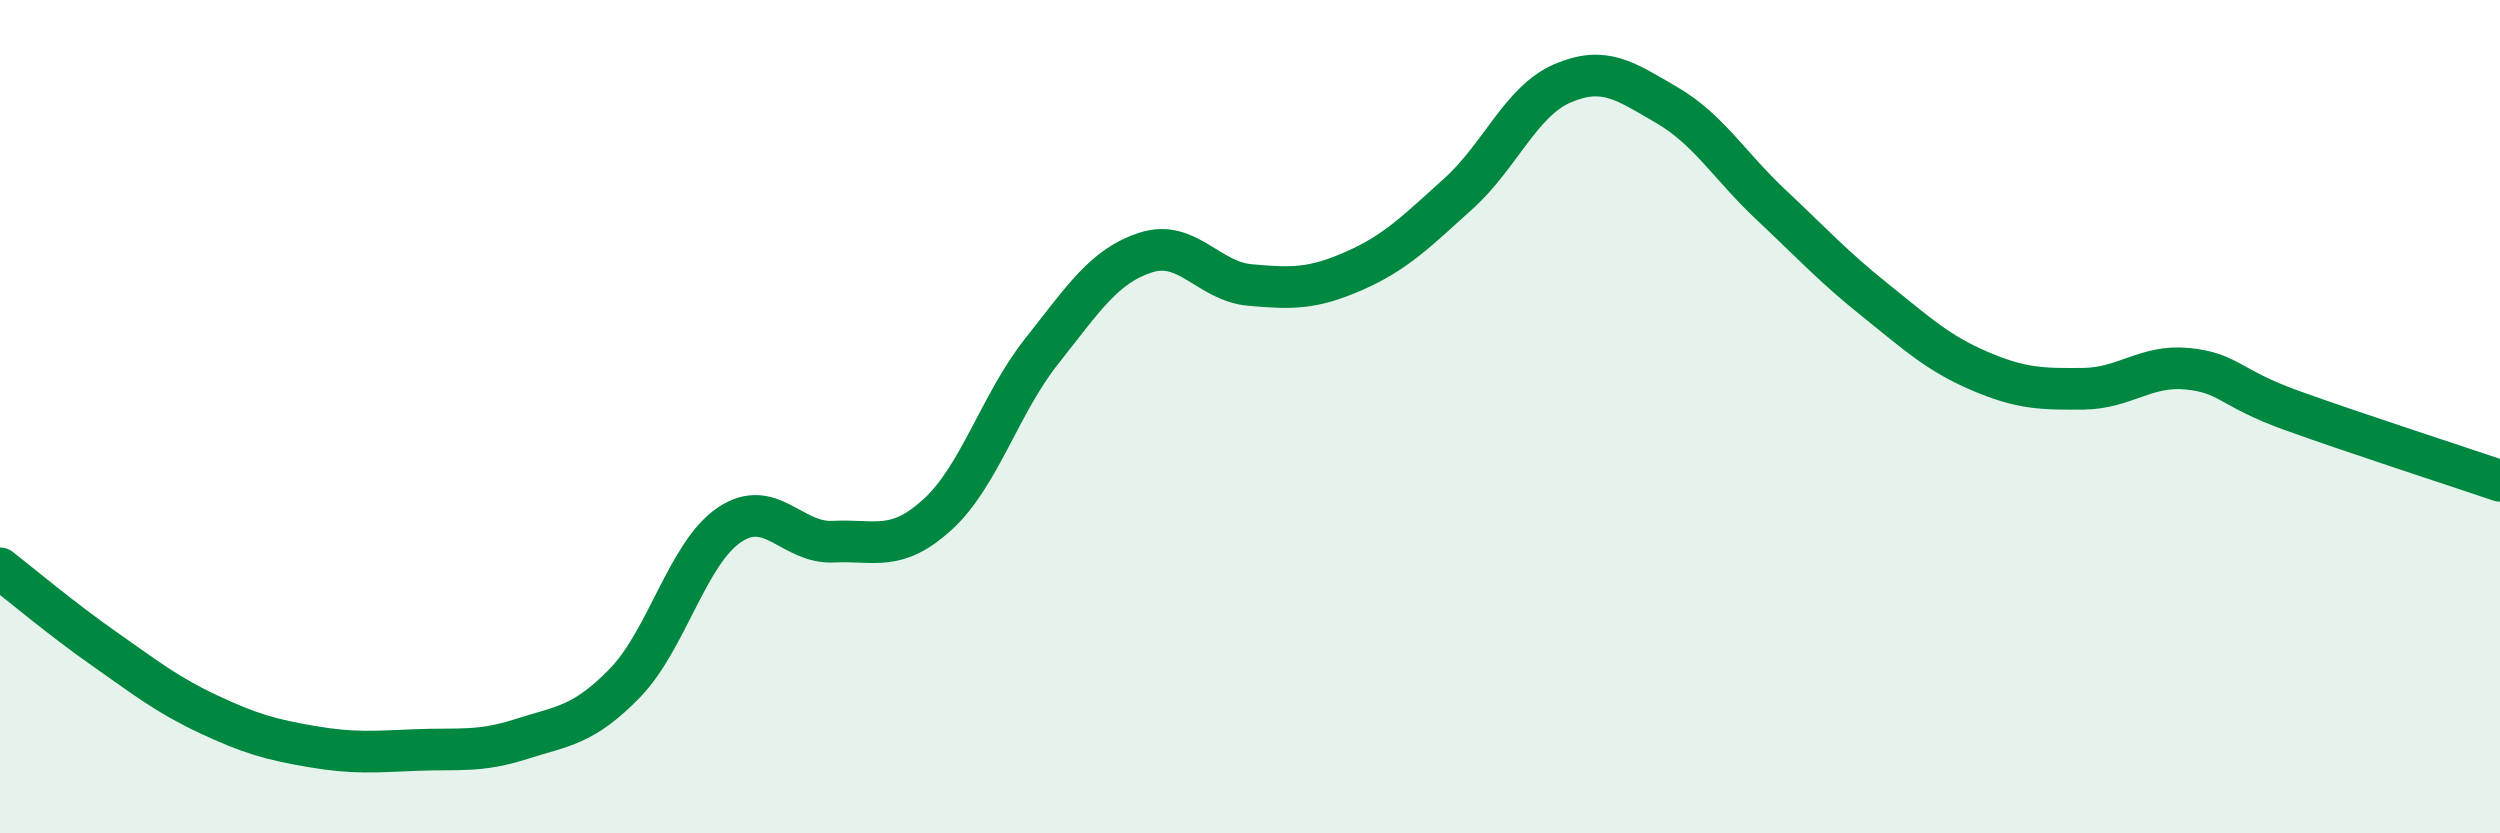
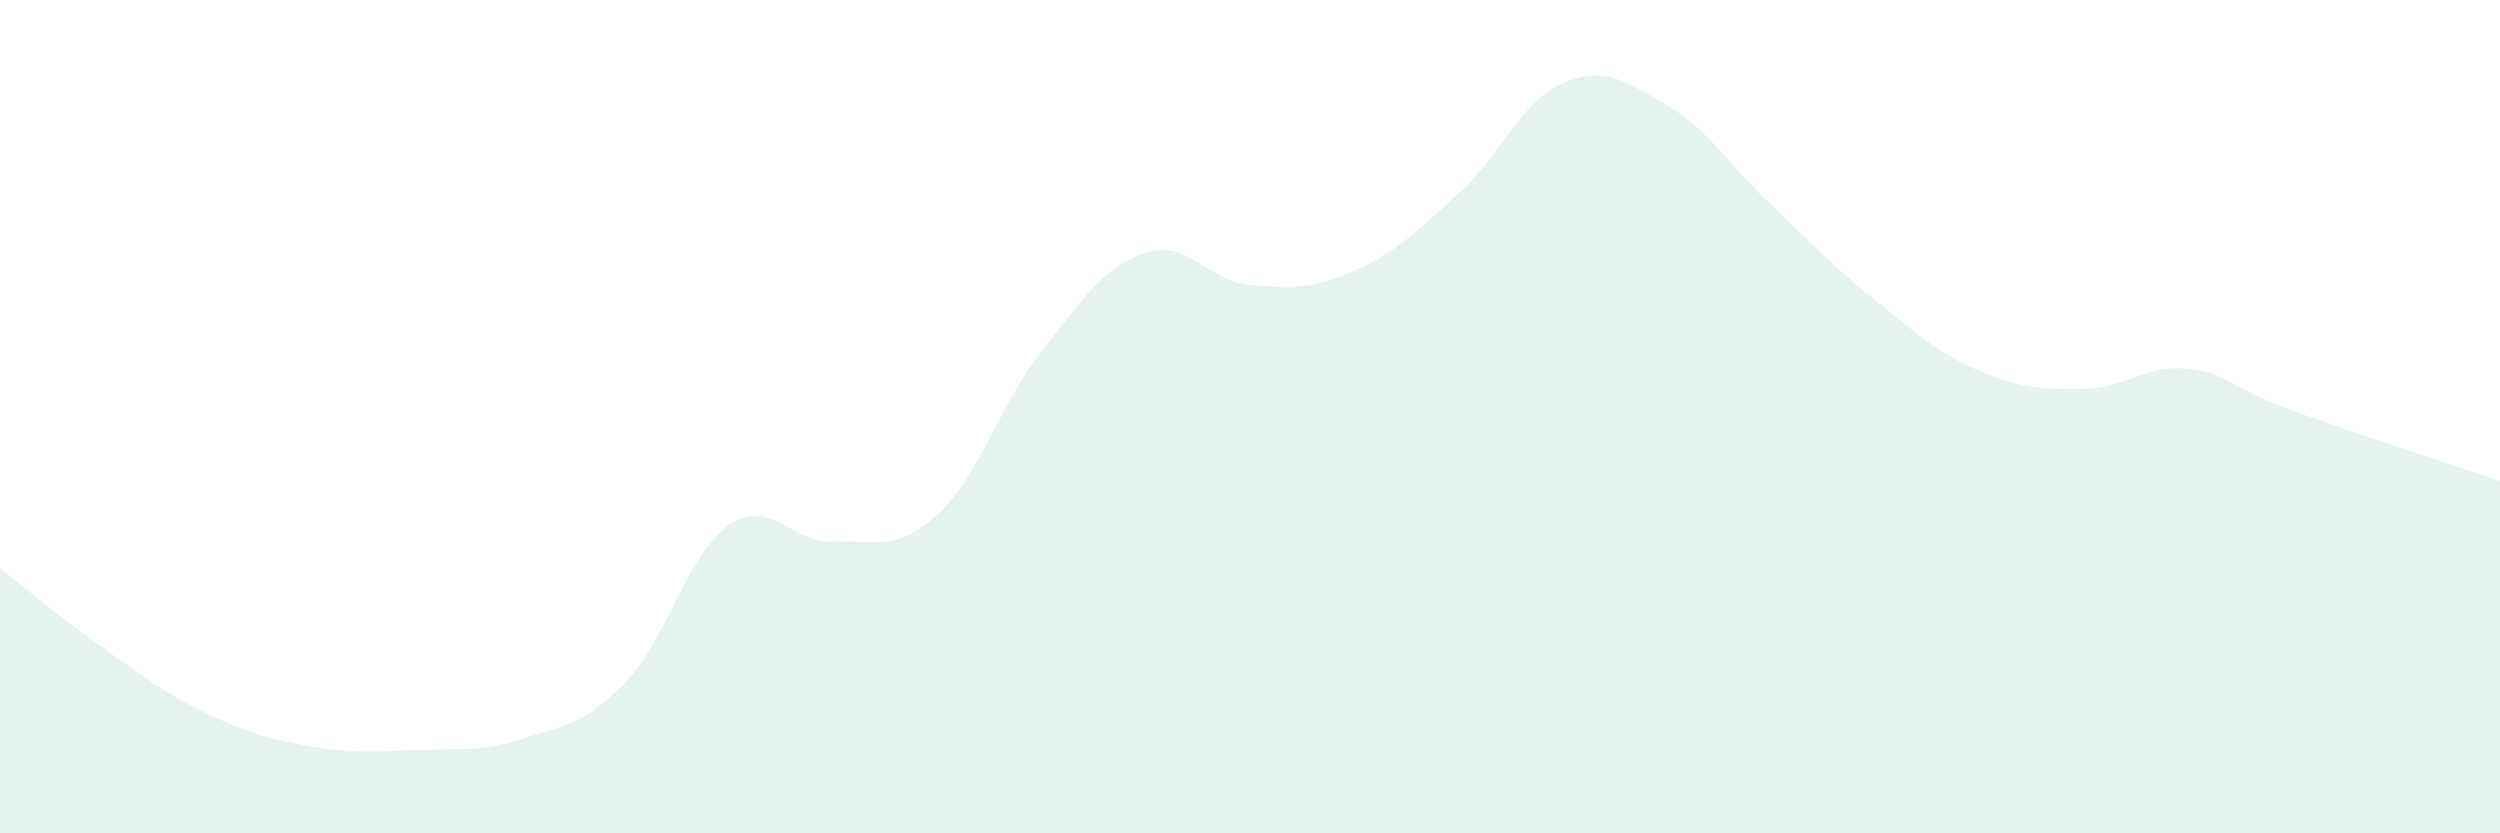
<svg xmlns="http://www.w3.org/2000/svg" width="60" height="20" viewBox="0 0 60 20">
  <path d="M 0,13.64 C 0.5,14.03 1.5,14.87 2.5,15.57 C 3.5,16.27 4,16.67 5,17.14 C 6,17.61 6.5,17.75 7.5,17.92 C 8.5,18.09 9,18.04 10,18 C 11,17.96 11.5,18.06 12.5,17.74 C 13.5,17.42 14,17.42 15,16.39 C 16,15.36 16.5,13.28 17.5,12.6 C 18.5,11.92 19,13.05 20,13 C 21,12.95 21.5,13.26 22.5,12.35 C 23.5,11.44 24,9.69 25,8.43 C 26,7.17 26.5,6.38 27.5,6.06 C 28.5,5.74 29,6.75 30,6.84 C 31,6.93 31.5,6.94 32.5,6.5 C 33.5,6.06 34,5.55 35,4.65 C 36,3.75 36.5,2.43 37.5,2 C 38.5,1.57 39,1.94 40,2.52 C 41,3.1 41.5,3.97 42.5,4.91 C 43.5,5.85 44,6.4 45,7.2 C 46,8 46.5,8.47 47.5,8.9 C 48.5,9.33 49,9.34 50,9.33 C 51,9.32 51.5,8.75 52.5,8.85 C 53.5,8.95 53.5,9.31 55,9.85 C 56.5,10.39 59,11.2 60,11.54L60 20L0 20Z" fill="#008740" opacity="0.1" stroke-linecap="round" stroke-linejoin="round" />
-   <path d="M 0,13.64 C 0.5,14.03 1.5,14.87 2.5,15.57 C 3.5,16.27 4,16.67 5,17.14 C 6,17.61 6.5,17.75 7.5,17.92 C 8.5,18.09 9,18.04 10,18 C 11,17.96 11.5,18.06 12.5,17.74 C 13.5,17.42 14,17.42 15,16.39 C 16,15.36 16.5,13.28 17.5,12.6 C 18.5,11.92 19,13.05 20,13 C 21,12.95 21.5,13.26 22.5,12.35 C 23.5,11.44 24,9.69 25,8.43 C 26,7.17 26.5,6.38 27.5,6.06 C 28.5,5.74 29,6.75 30,6.84 C 31,6.93 31.5,6.94 32.5,6.5 C 33.5,6.06 34,5.55 35,4.65 C 36,3.75 36.5,2.43 37.5,2 C 38.5,1.57 39,1.94 40,2.52 C 41,3.1 41.5,3.97 42.5,4.91 C 43.5,5.85 44,6.4 45,7.2 C 46,8 46.5,8.47 47.5,8.9 C 48.5,9.33 49,9.34 50,9.33 C 51,9.32 51.5,8.75 52.5,8.85 C 53.5,8.95 53.5,9.31 55,9.85 C 56.5,10.39 59,11.2 60,11.54" stroke="#008740" stroke-width="1" fill="none" stroke-linecap="round" stroke-linejoin="round" />
</svg>